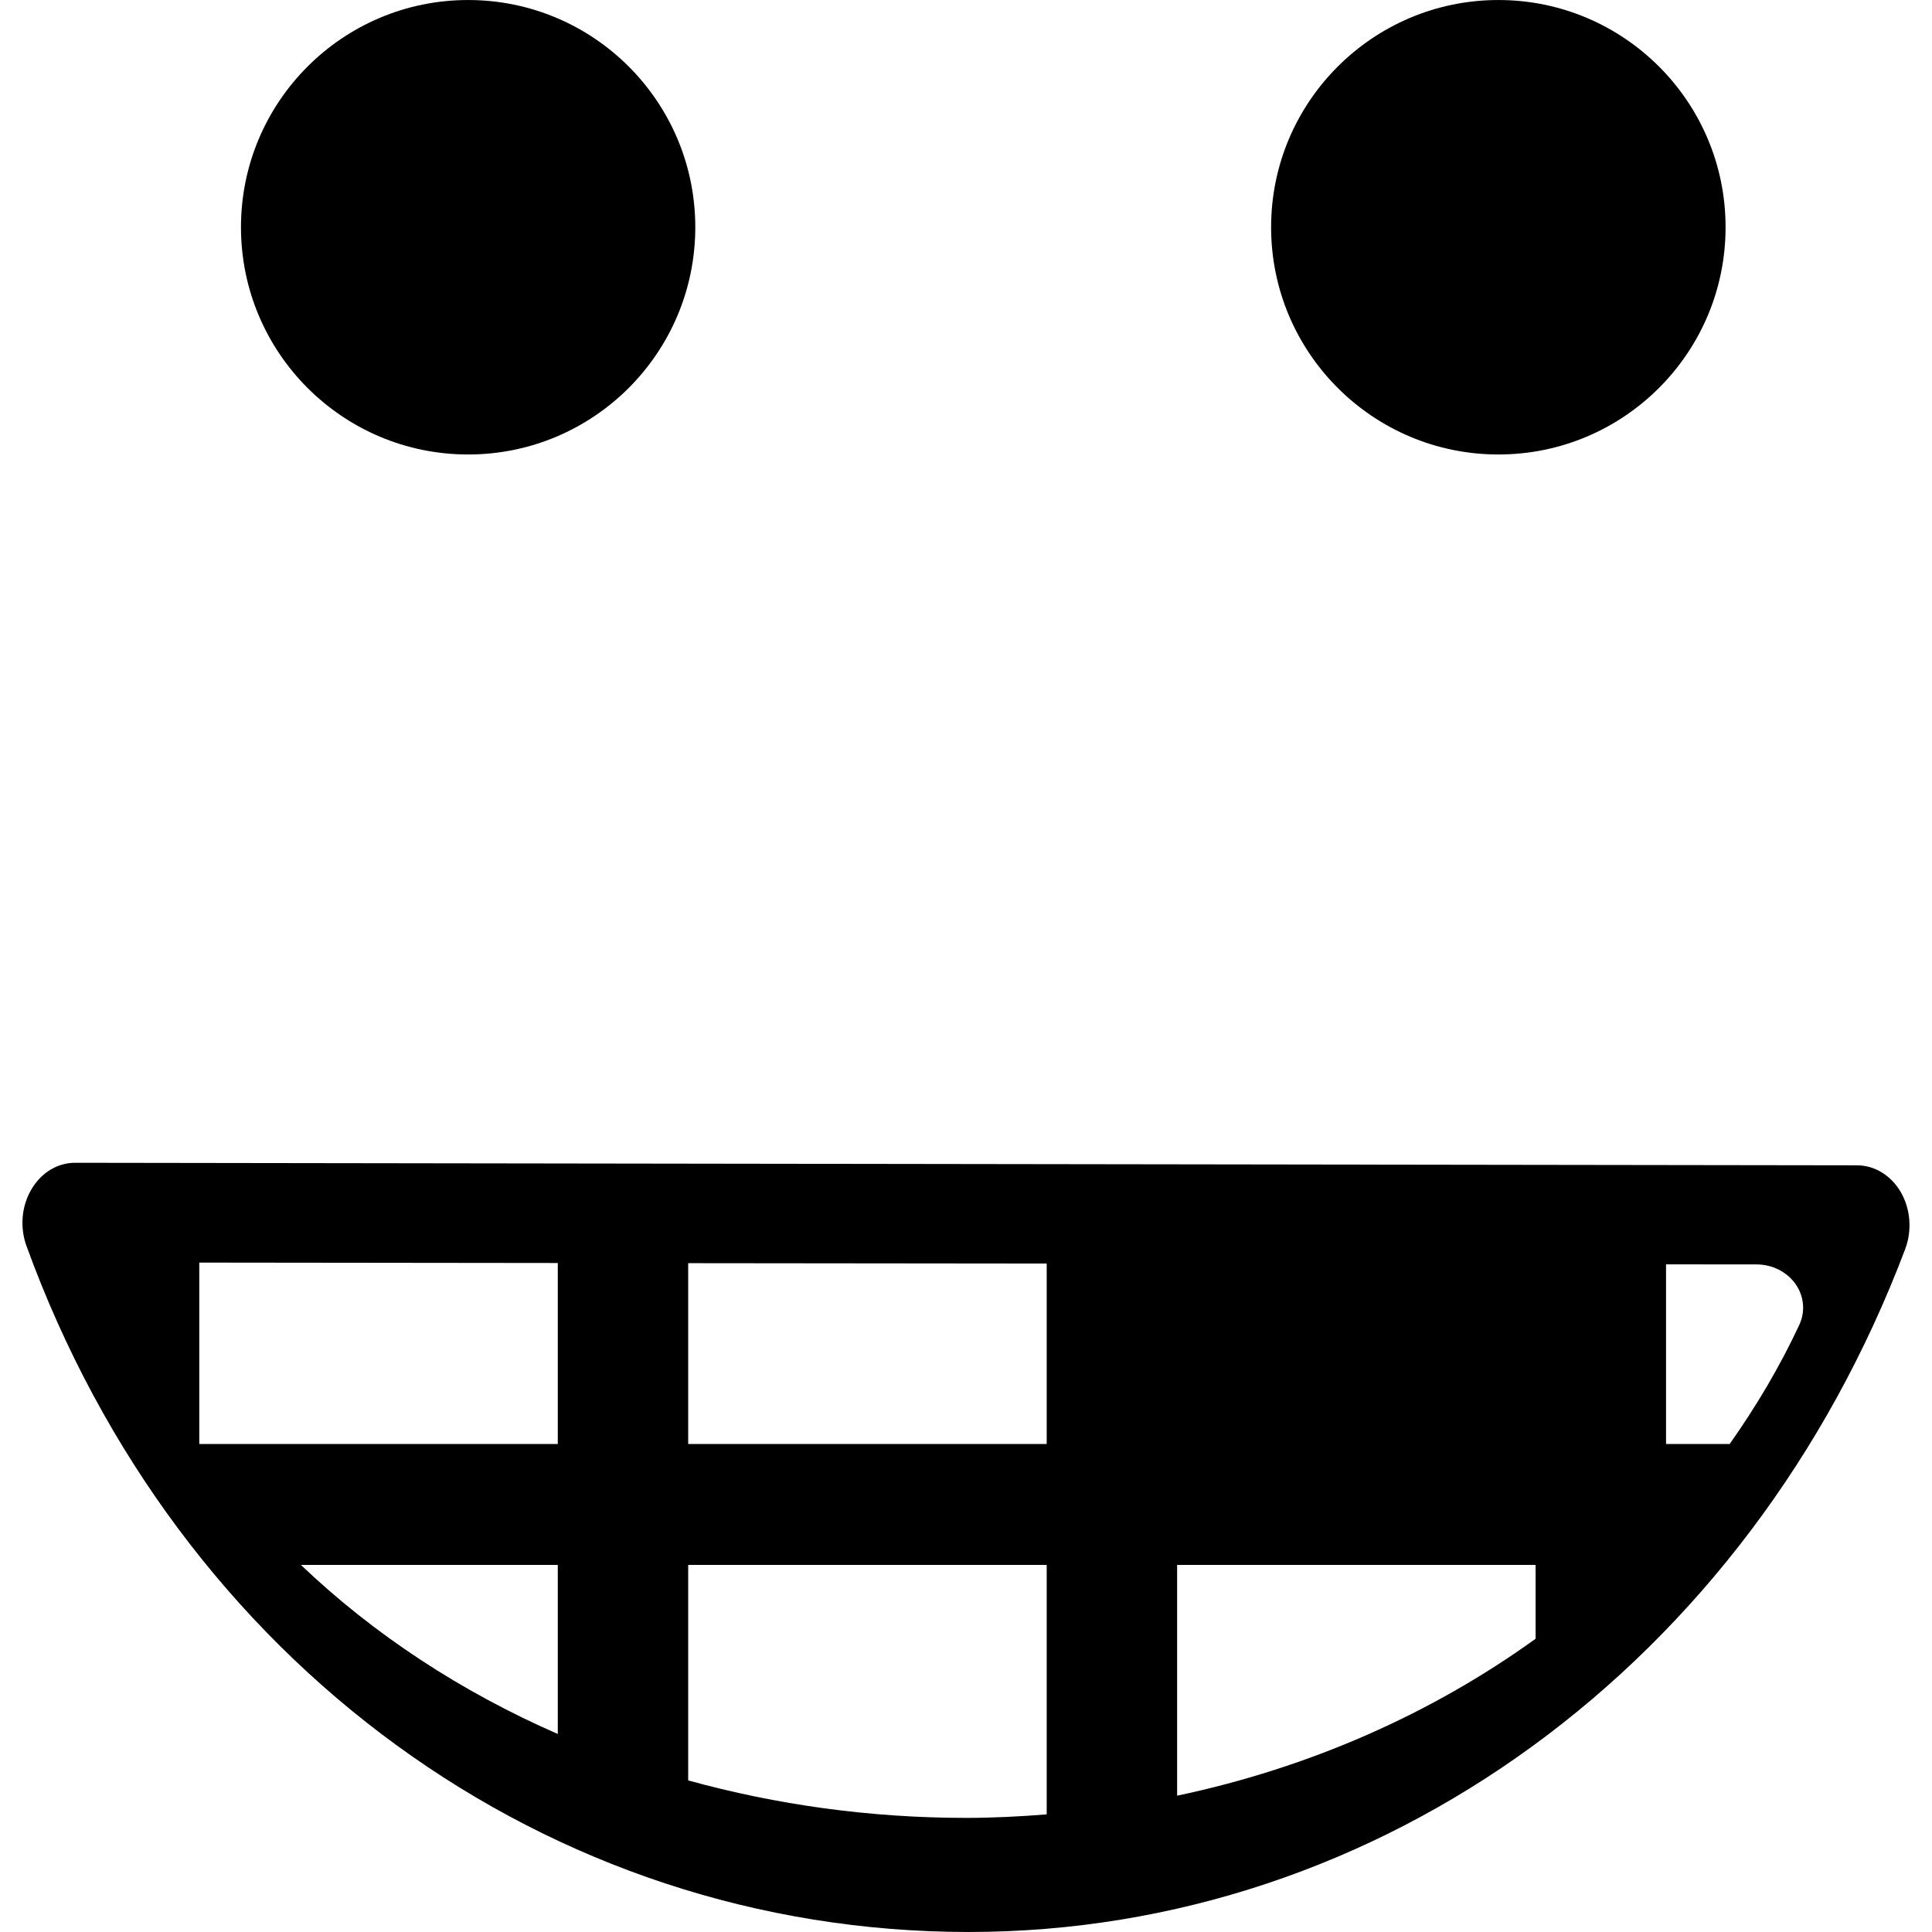
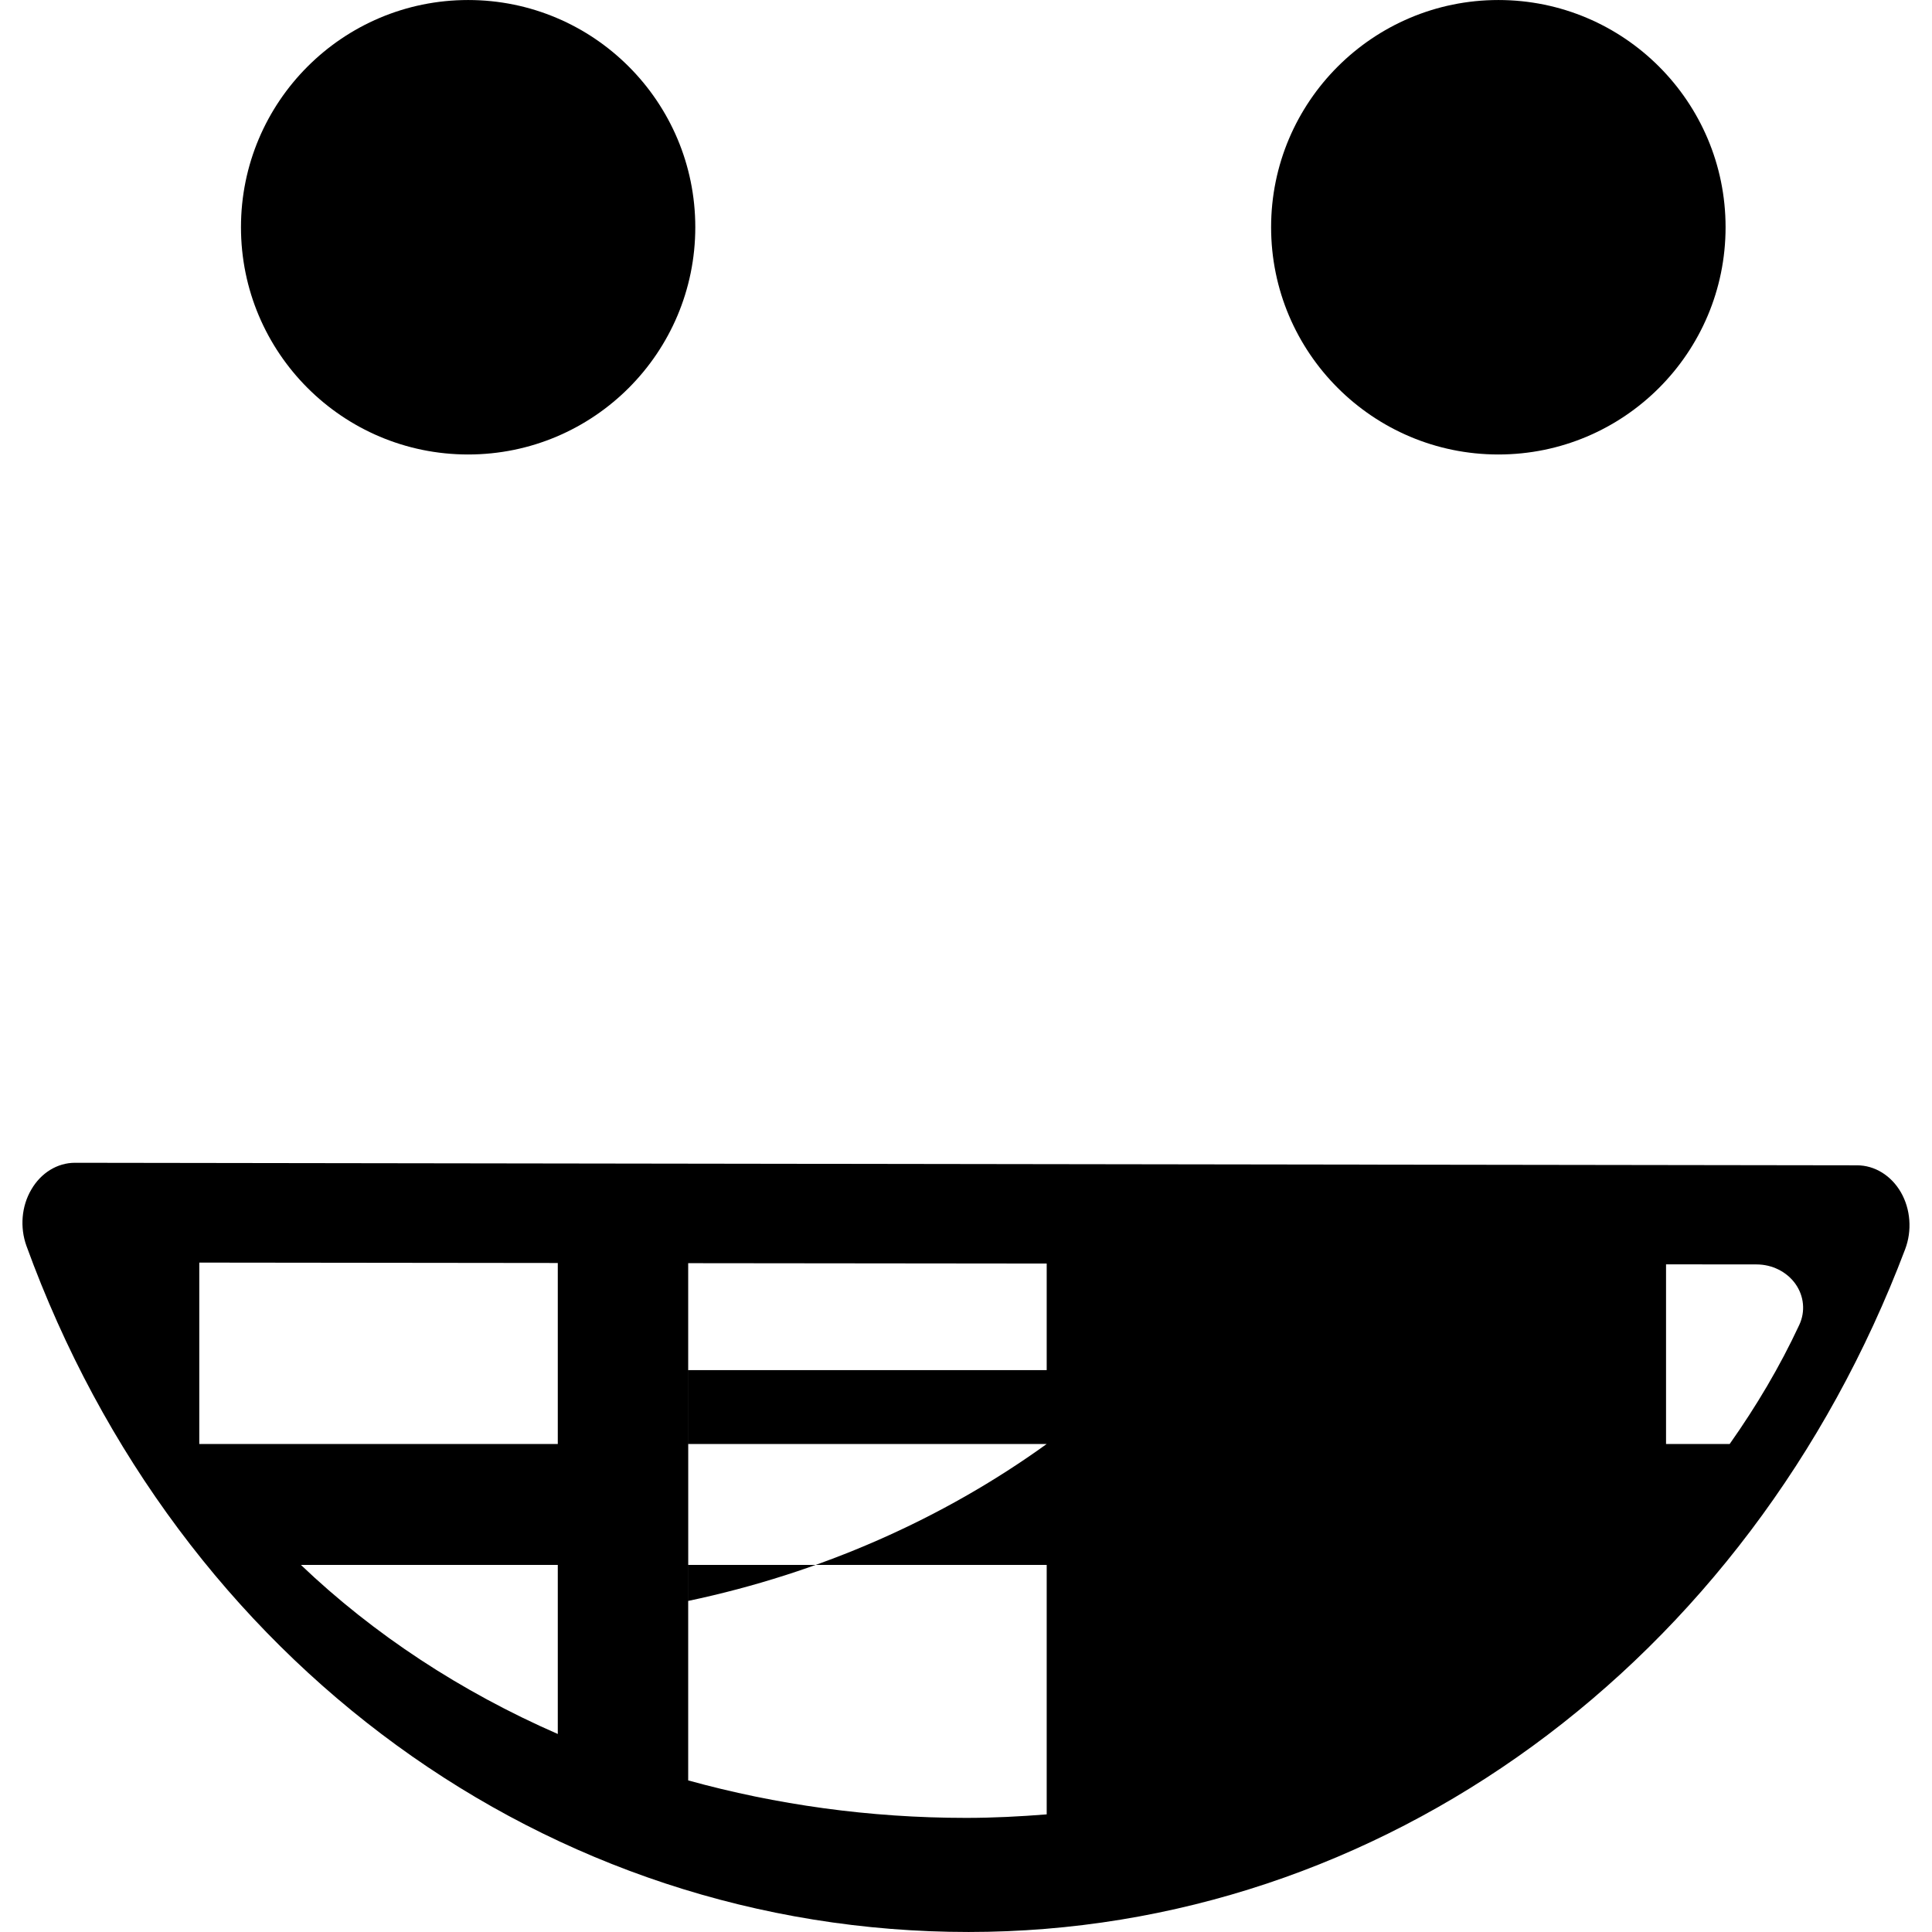
<svg xmlns="http://www.w3.org/2000/svg" fill="#000000" version="1.1" id="Capa_1" width="800px" height="800px" viewBox="0 0 52.731 52.73" xml:space="preserve">
  <g>
-     <path d="M50.685,31.805L2.048,31.736c-0.001,0-0.002,0-0.002,0c-0.479,0-0.926,0.273-1.191,0.73   c-0.268,0.454-0.316,1.032-0.133,1.539C4.857,45.379,14.951,52.73,26.437,52.73c11.244,0,21.279-7.315,25.562-18.637   c0.191-0.506,0.148-1.089-0.116-1.55C51.618,32.083,51.167,31.805,50.685,31.805z M15.224,47.326   c-2.64-1.154-5.017-2.712-7.012-4.615h7.012V47.326z M15.224,39.411H5.439V34.46l9.785,0.011V39.411z M28.568,49.52   c-0.727,0.058-1.459,0.096-2.199,0.096c-2.637,0-5.186-0.36-7.586-1.023v-5.881h9.785V49.52z M28.568,39.411h-9.785v-4.935   l9.785,0.01V39.411z M41.912,44.727c-2.836,2.045-6.17,3.521-9.784,4.283v-6.299h9.784V44.727z M49.108,36.162   c-0.533,1.145-1.177,2.225-1.899,3.249h-1.737v-4.903l2.469,0.002c0.429,0,0.828,0.201,1.064,0.533   C49.24,35.376,49.279,35.796,49.108,36.162z M6.577,6.201C6.577,2.778,9.354,0,12.777,0c3.424,0,6.2,2.777,6.2,6.201   c0,3.426-2.776,6.203-6.2,6.203C9.354,12.404,6.577,9.627,6.577,6.201z M34.693,6.201C34.693,2.778,37.474,0,40.896,0   c3.424,0,6.201,2.777,6.201,6.201c0,3.426-2.777,6.203-6.201,6.203C37.474,12.404,34.693,9.627,34.693,6.201z" />
+     <path d="M50.685,31.805L2.048,31.736c-0.001,0-0.002,0-0.002,0c-0.479,0-0.926,0.273-1.191,0.73   c-0.268,0.454-0.316,1.032-0.133,1.539C4.857,45.379,14.951,52.73,26.437,52.73c11.244,0,21.279-7.315,25.562-18.637   c0.191-0.506,0.148-1.089-0.116-1.55C51.618,32.083,51.167,31.805,50.685,31.805z M15.224,47.326   c-2.64-1.154-5.017-2.712-7.012-4.615h7.012V47.326z M15.224,39.411H5.439V34.46l9.785,0.011V39.411z M28.568,49.52   c-0.727,0.058-1.459,0.096-2.199,0.096c-2.637,0-5.186-0.36-7.586-1.023v-5.881h9.785V49.52z M28.568,39.411h-9.785v-4.935   l9.785,0.01V39.411z c-2.836,2.045-6.17,3.521-9.784,4.283v-6.299h9.784V44.727z M49.108,36.162   c-0.533,1.145-1.177,2.225-1.899,3.249h-1.737v-4.903l2.469,0.002c0.429,0,0.828,0.201,1.064,0.533   C49.24,35.376,49.279,35.796,49.108,36.162z M6.577,6.201C6.577,2.778,9.354,0,12.777,0c3.424,0,6.2,2.777,6.2,6.201   c0,3.426-2.776,6.203-6.2,6.203C9.354,12.404,6.577,9.627,6.577,6.201z M34.693,6.201C34.693,2.778,37.474,0,40.896,0   c3.424,0,6.201,2.777,6.201,6.201c0,3.426-2.777,6.203-6.201,6.203C37.474,12.404,34.693,9.627,34.693,6.201z" />
  </g>
</svg>